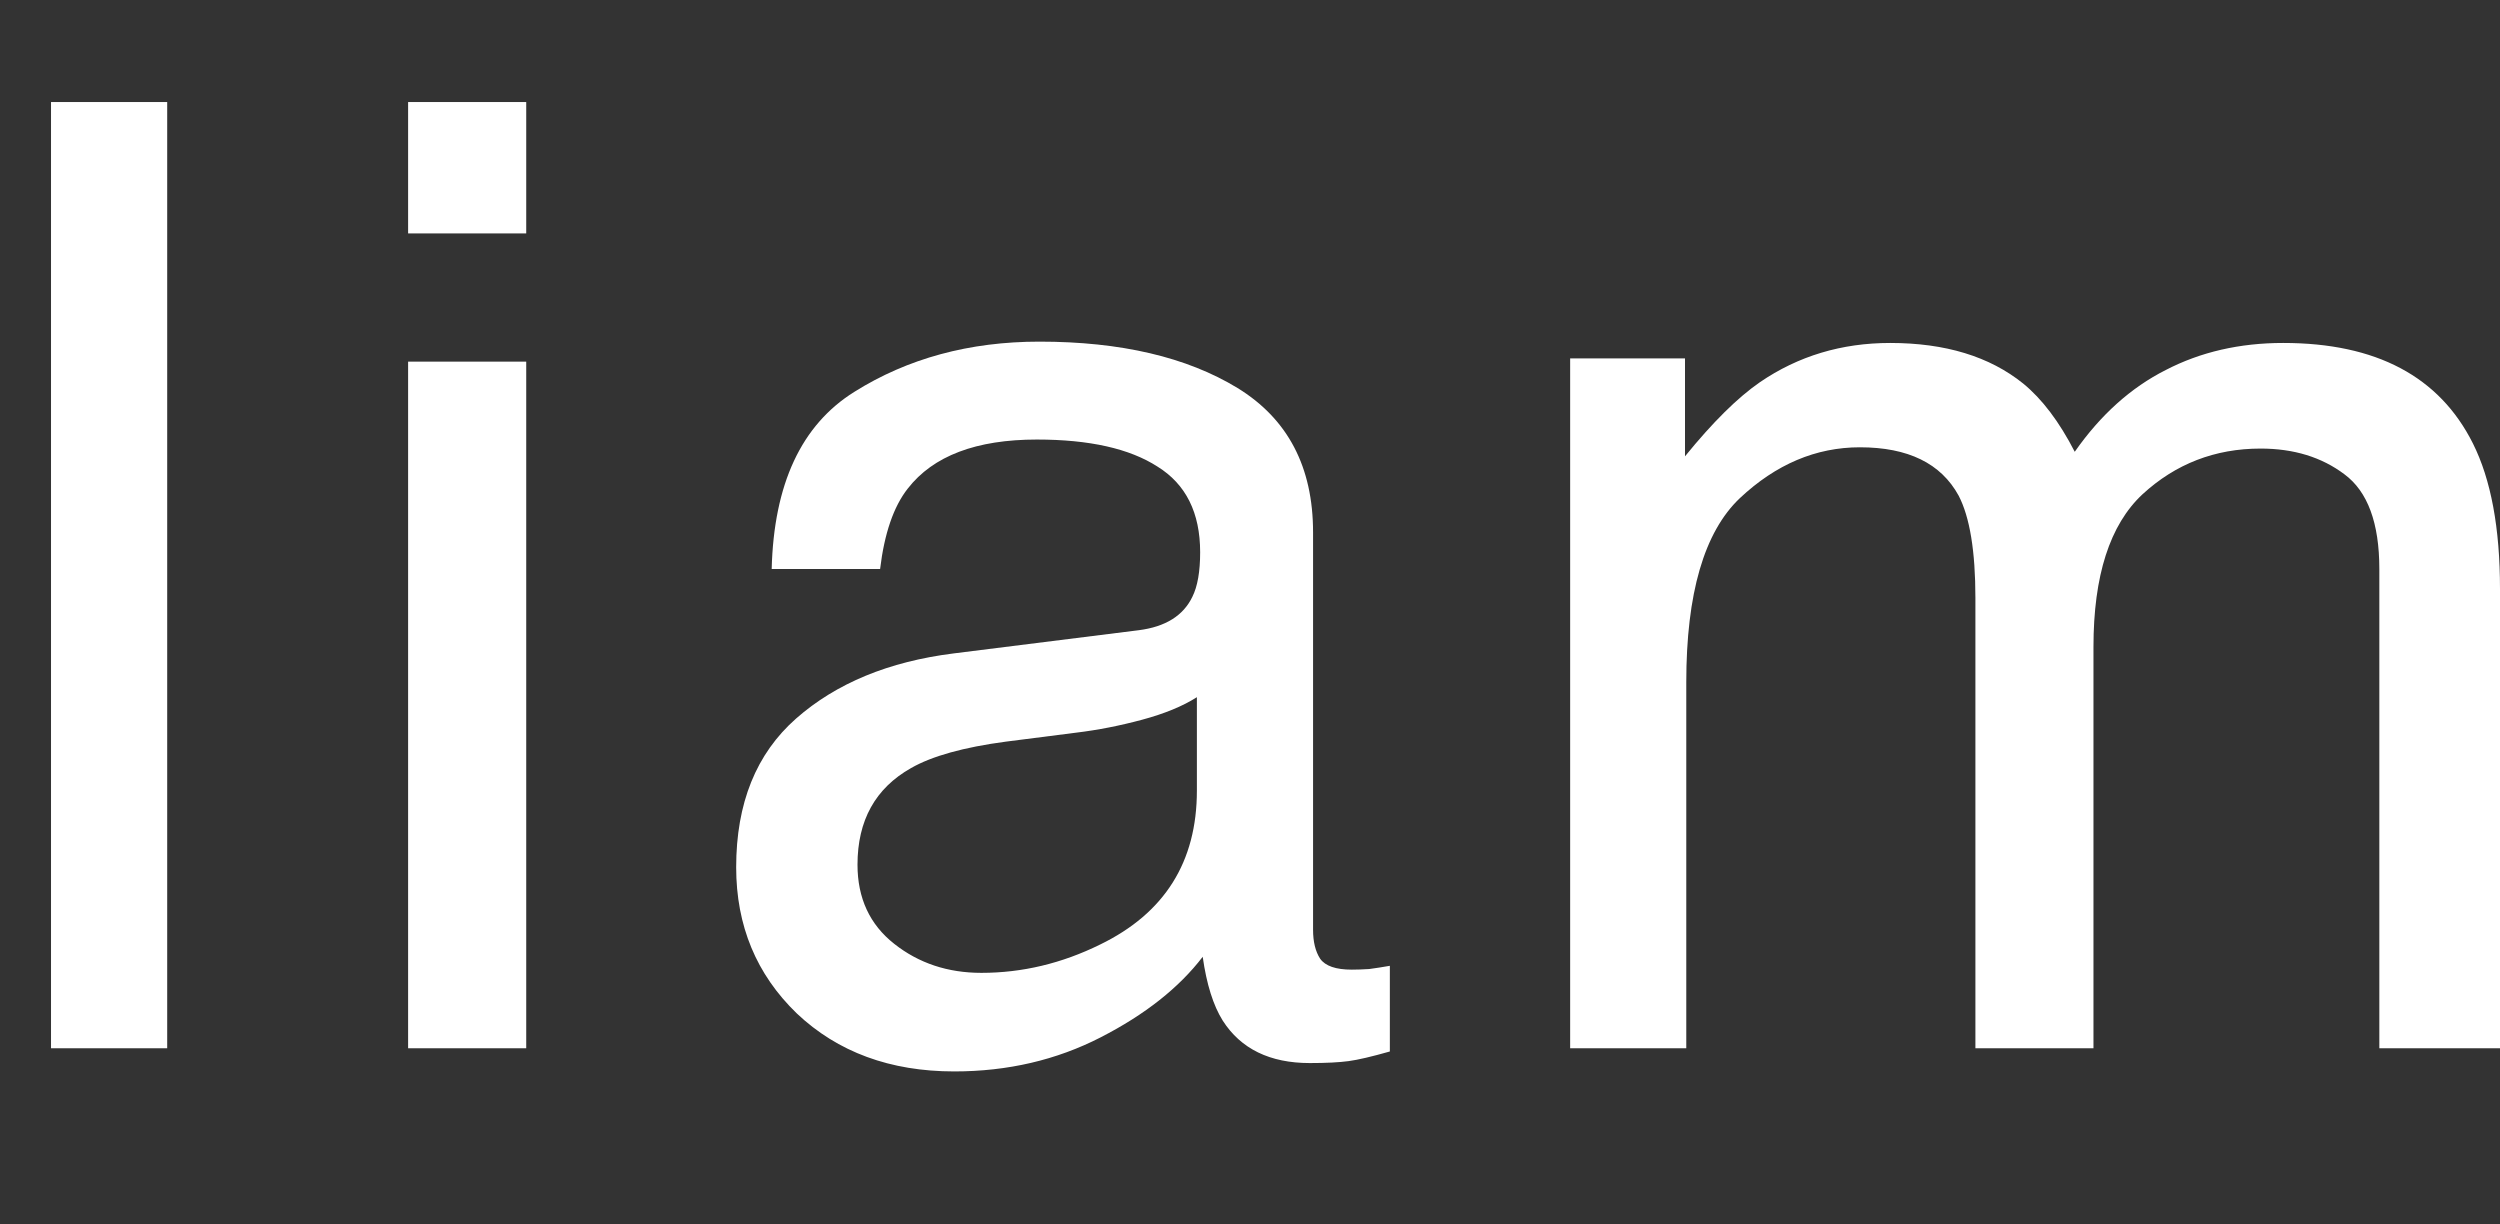
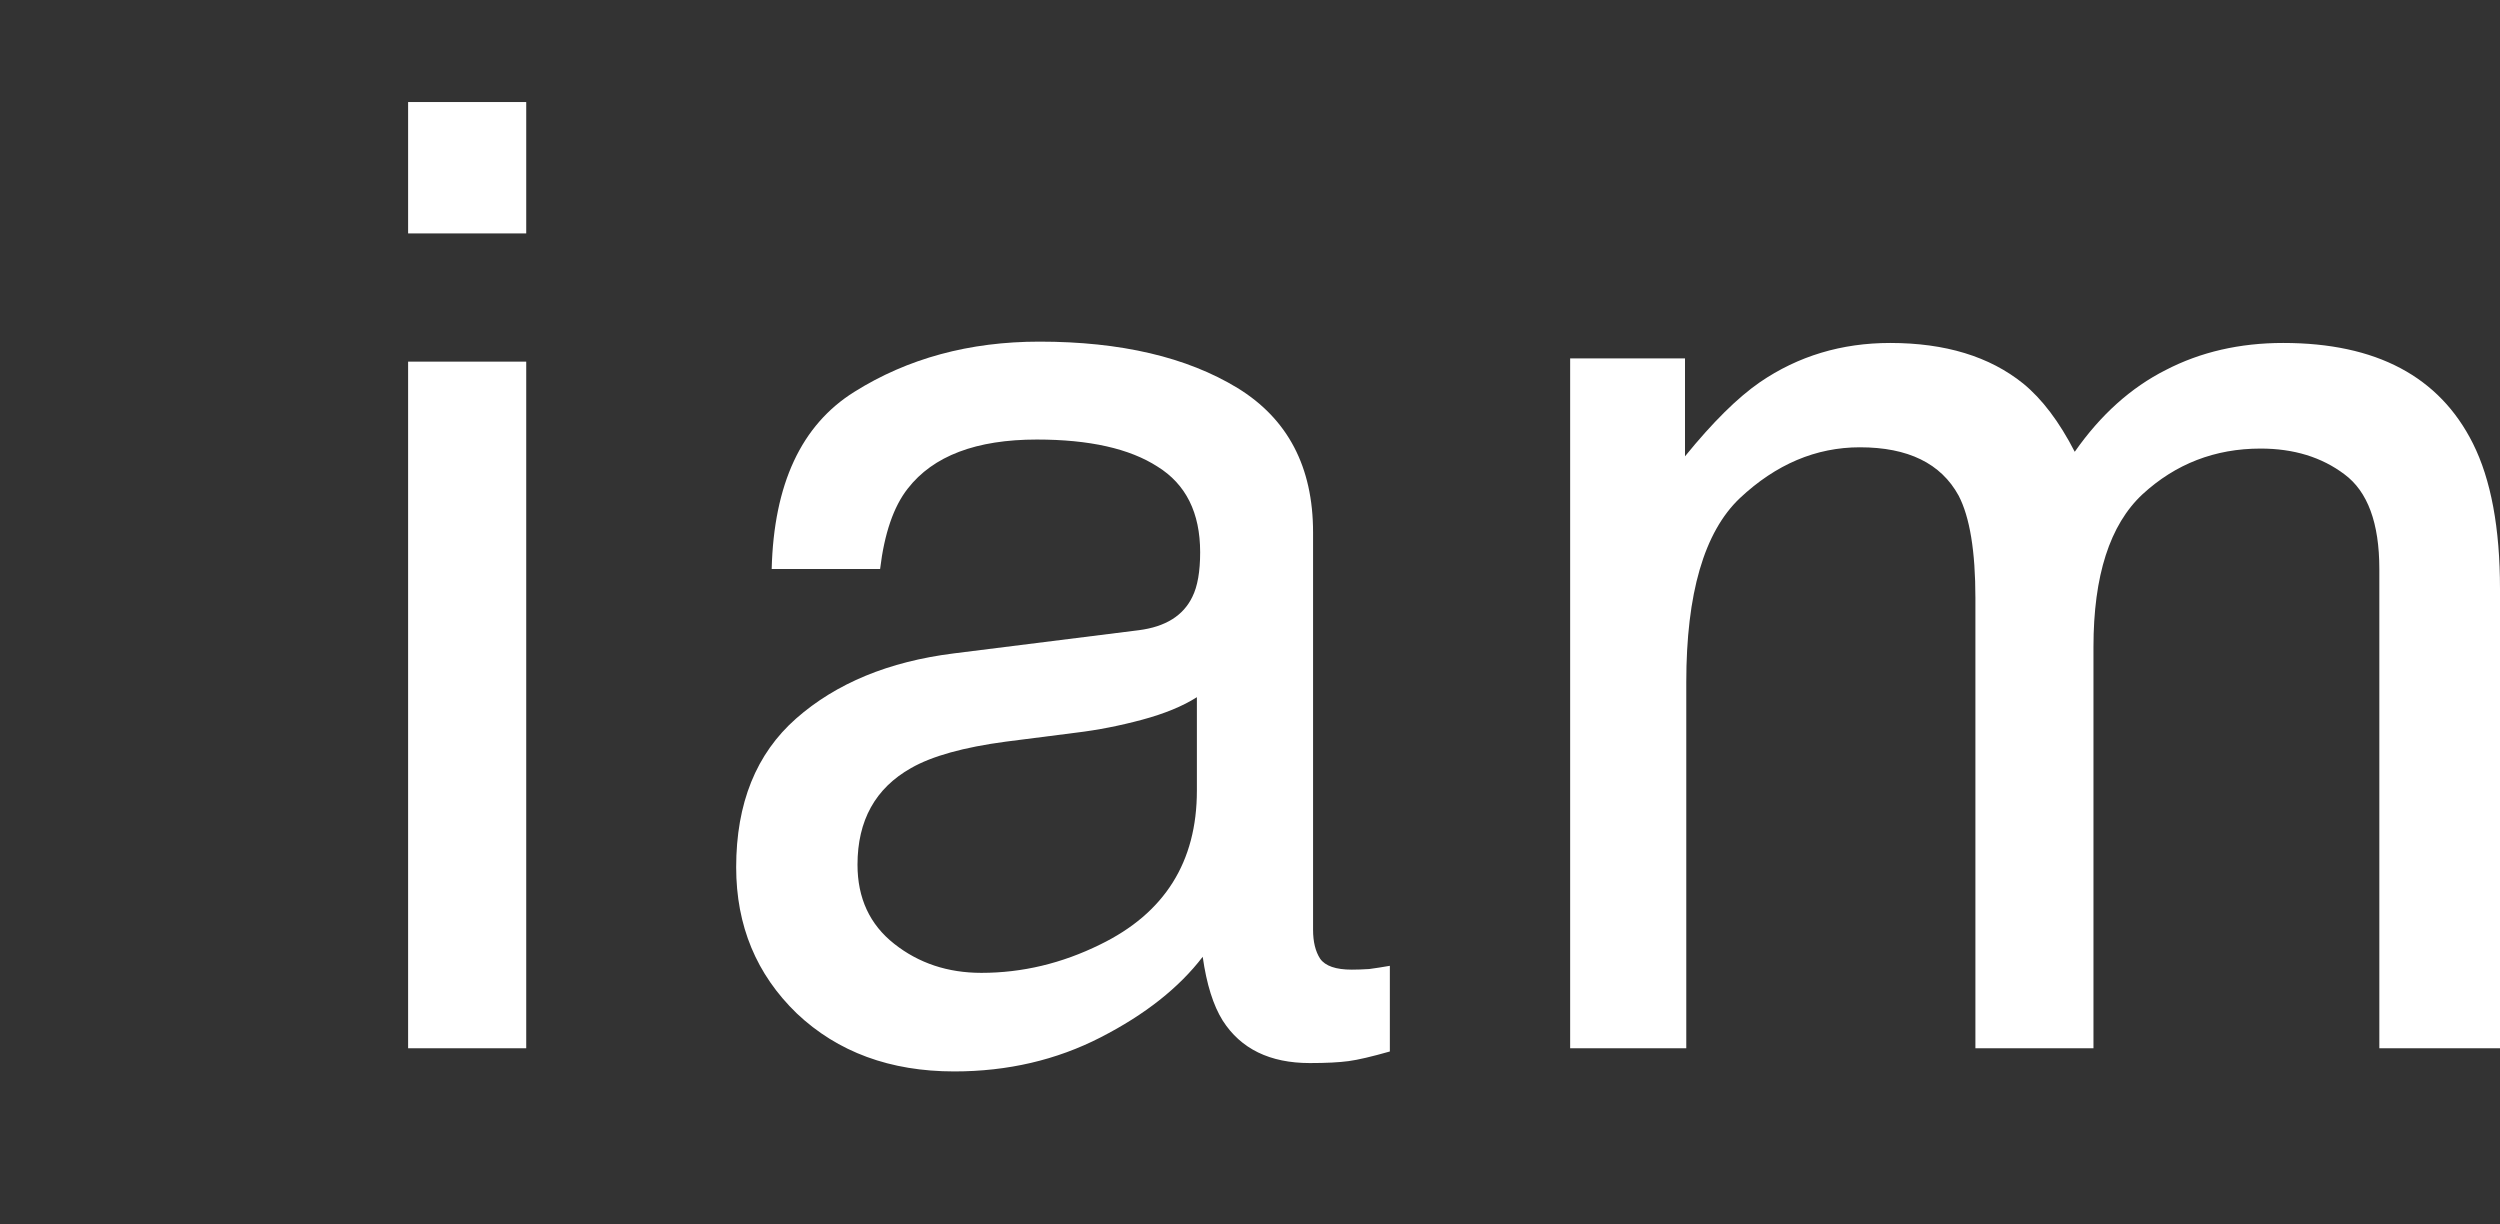
<svg xmlns="http://www.w3.org/2000/svg" width="49" height="24" viewBox="0 0 49 24" fill="none">
  <rect x="0" y="0" width="49" height="24" fill="#333333" stroke="none" />
-   <path d="M1 2H3.277V20.546H1V2Z" fill="white" />
  <path d="M7.999 7.088H10.314V20.546H7.999V7.088ZM7.999 2H10.314V4.575H7.999V2Z" fill="white" />
  <path d="M16.807 16.948C16.807 17.604 17.047 18.122 17.528 18.5C18.008 18.879 18.578 19.068 19.235 19.068C20.036 19.068 20.812 18.883 21.562 18.513C22.827 17.899 23.459 16.893 23.459 15.496V13.665C23.181 13.842 22.823 13.989 22.384 14.107C21.946 14.225 21.516 14.309 21.094 14.36L19.716 14.536C18.89 14.646 18.27 14.818 17.857 15.054C17.157 15.449 16.807 16.081 16.807 16.948ZM22.321 12.352C22.844 12.285 23.194 12.066 23.371 11.696C23.472 11.494 23.523 11.203 23.523 10.825C23.523 10.05 23.244 9.491 22.688 9.146C22.14 8.792 21.352 8.615 20.323 8.615C19.134 8.615 18.291 8.935 17.793 9.575C17.515 9.928 17.334 10.454 17.25 11.153H15.125C15.167 9.486 15.707 8.329 16.744 7.681C17.789 7.025 18.999 6.696 20.373 6.696C21.967 6.696 23.261 6.999 24.256 7.605C25.243 8.211 25.736 9.154 25.736 10.433V18.223C25.736 18.458 25.782 18.648 25.875 18.791C25.976 18.934 26.183 19.005 26.495 19.005C26.596 19.005 26.71 19.001 26.836 18.993C26.963 18.976 27.098 18.955 27.241 18.93V20.609C26.887 20.71 26.617 20.773 26.432 20.798C26.246 20.823 25.993 20.836 25.673 20.836C24.889 20.836 24.32 20.558 23.965 20.003C23.78 19.708 23.649 19.291 23.573 18.753C23.11 19.359 22.444 19.885 21.575 20.331C20.707 20.777 19.75 21 18.704 21C17.448 21 16.419 20.621 15.618 19.864C14.825 19.098 14.429 18.143 14.429 16.998C14.429 15.744 14.821 14.772 15.605 14.082C16.39 13.392 17.418 12.967 18.691 12.807L22.321 12.352Z" fill="white" />
  <path d="M30.775 7.025H33.026V8.944C33.566 8.279 34.055 7.795 34.493 7.492C35.244 6.978 36.095 6.722 37.048 6.722C38.127 6.722 38.996 6.987 39.654 7.517C40.025 7.82 40.362 8.266 40.665 8.855C41.171 8.131 41.766 7.597 42.449 7.252C43.132 6.898 43.899 6.722 44.75 6.722C46.572 6.722 47.811 7.378 48.469 8.691C48.823 9.398 49 10.349 49 11.544V20.546H46.635V11.153C46.635 10.252 46.407 9.634 45.952 9.297C45.505 8.96 44.957 8.792 44.308 8.792C43.414 8.792 42.642 9.091 41.993 9.688C41.352 10.286 41.032 11.283 41.032 12.68V20.546H38.718V11.721C38.718 10.803 38.608 10.134 38.389 9.714C38.043 9.082 37.398 8.767 36.454 8.767C35.594 8.767 34.809 9.099 34.101 9.764C33.401 10.429 33.051 11.633 33.051 13.375V20.546H30.775V7.025Z" fill="white" />
</svg>